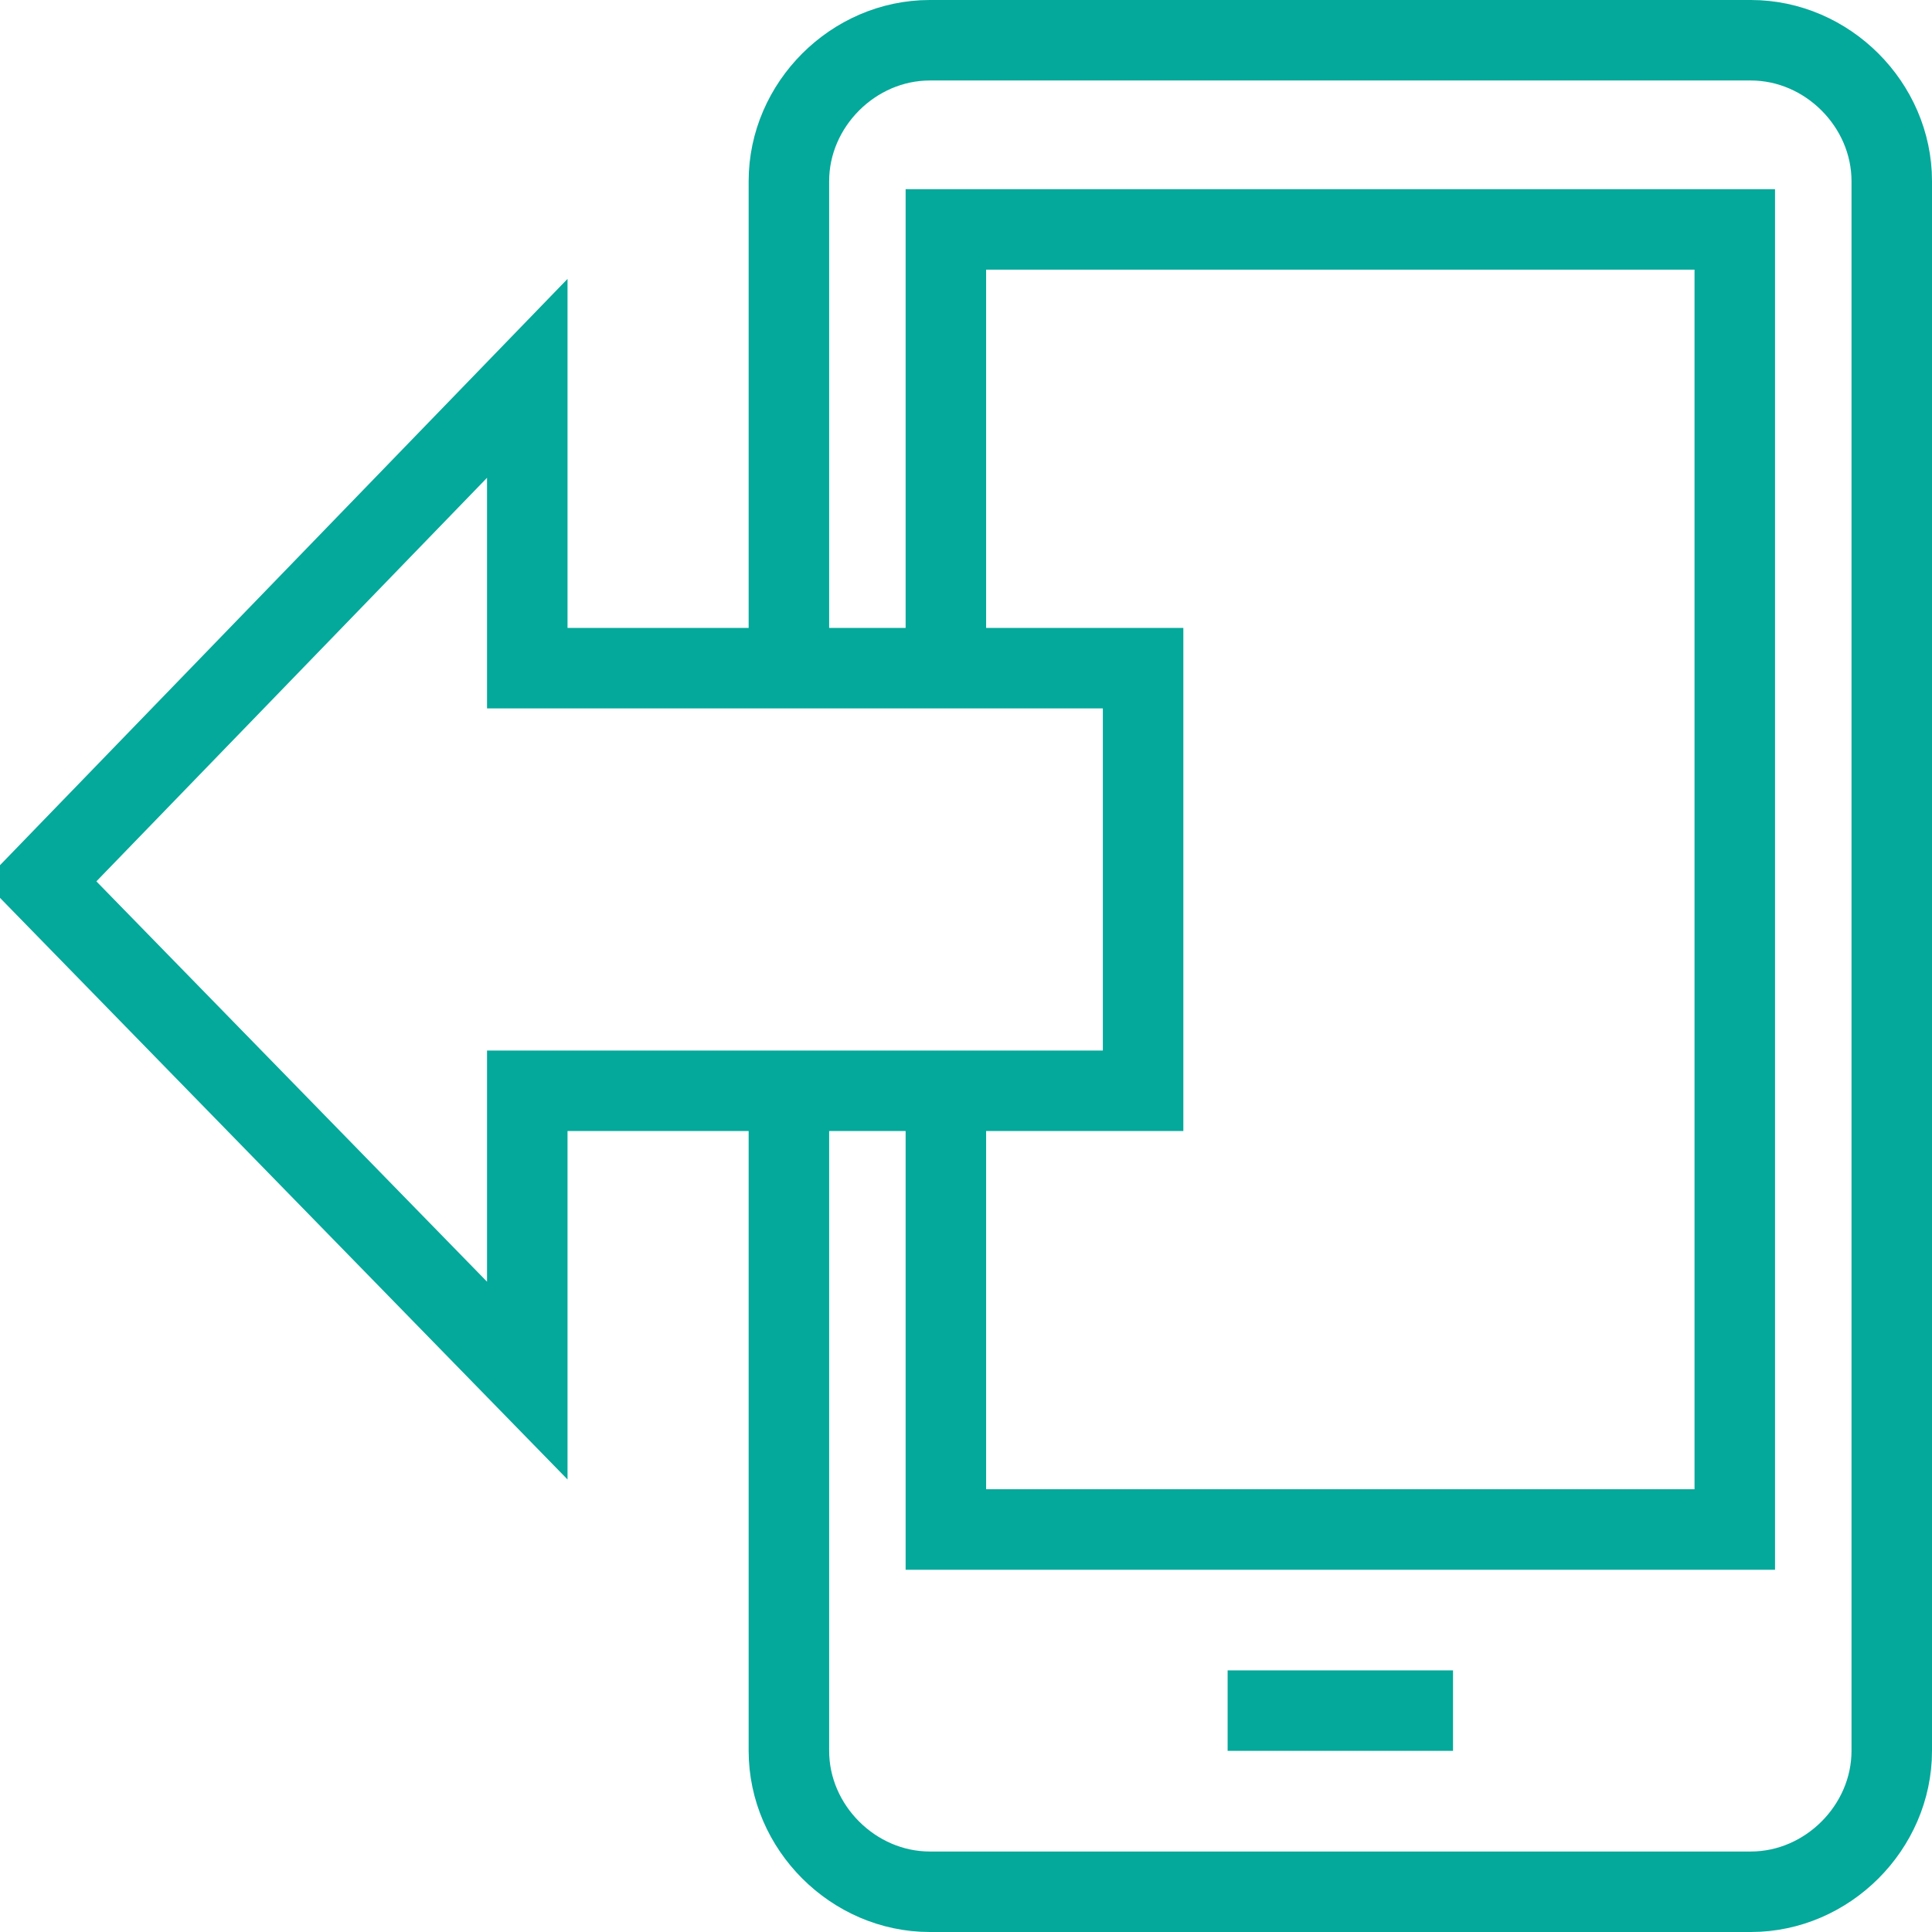
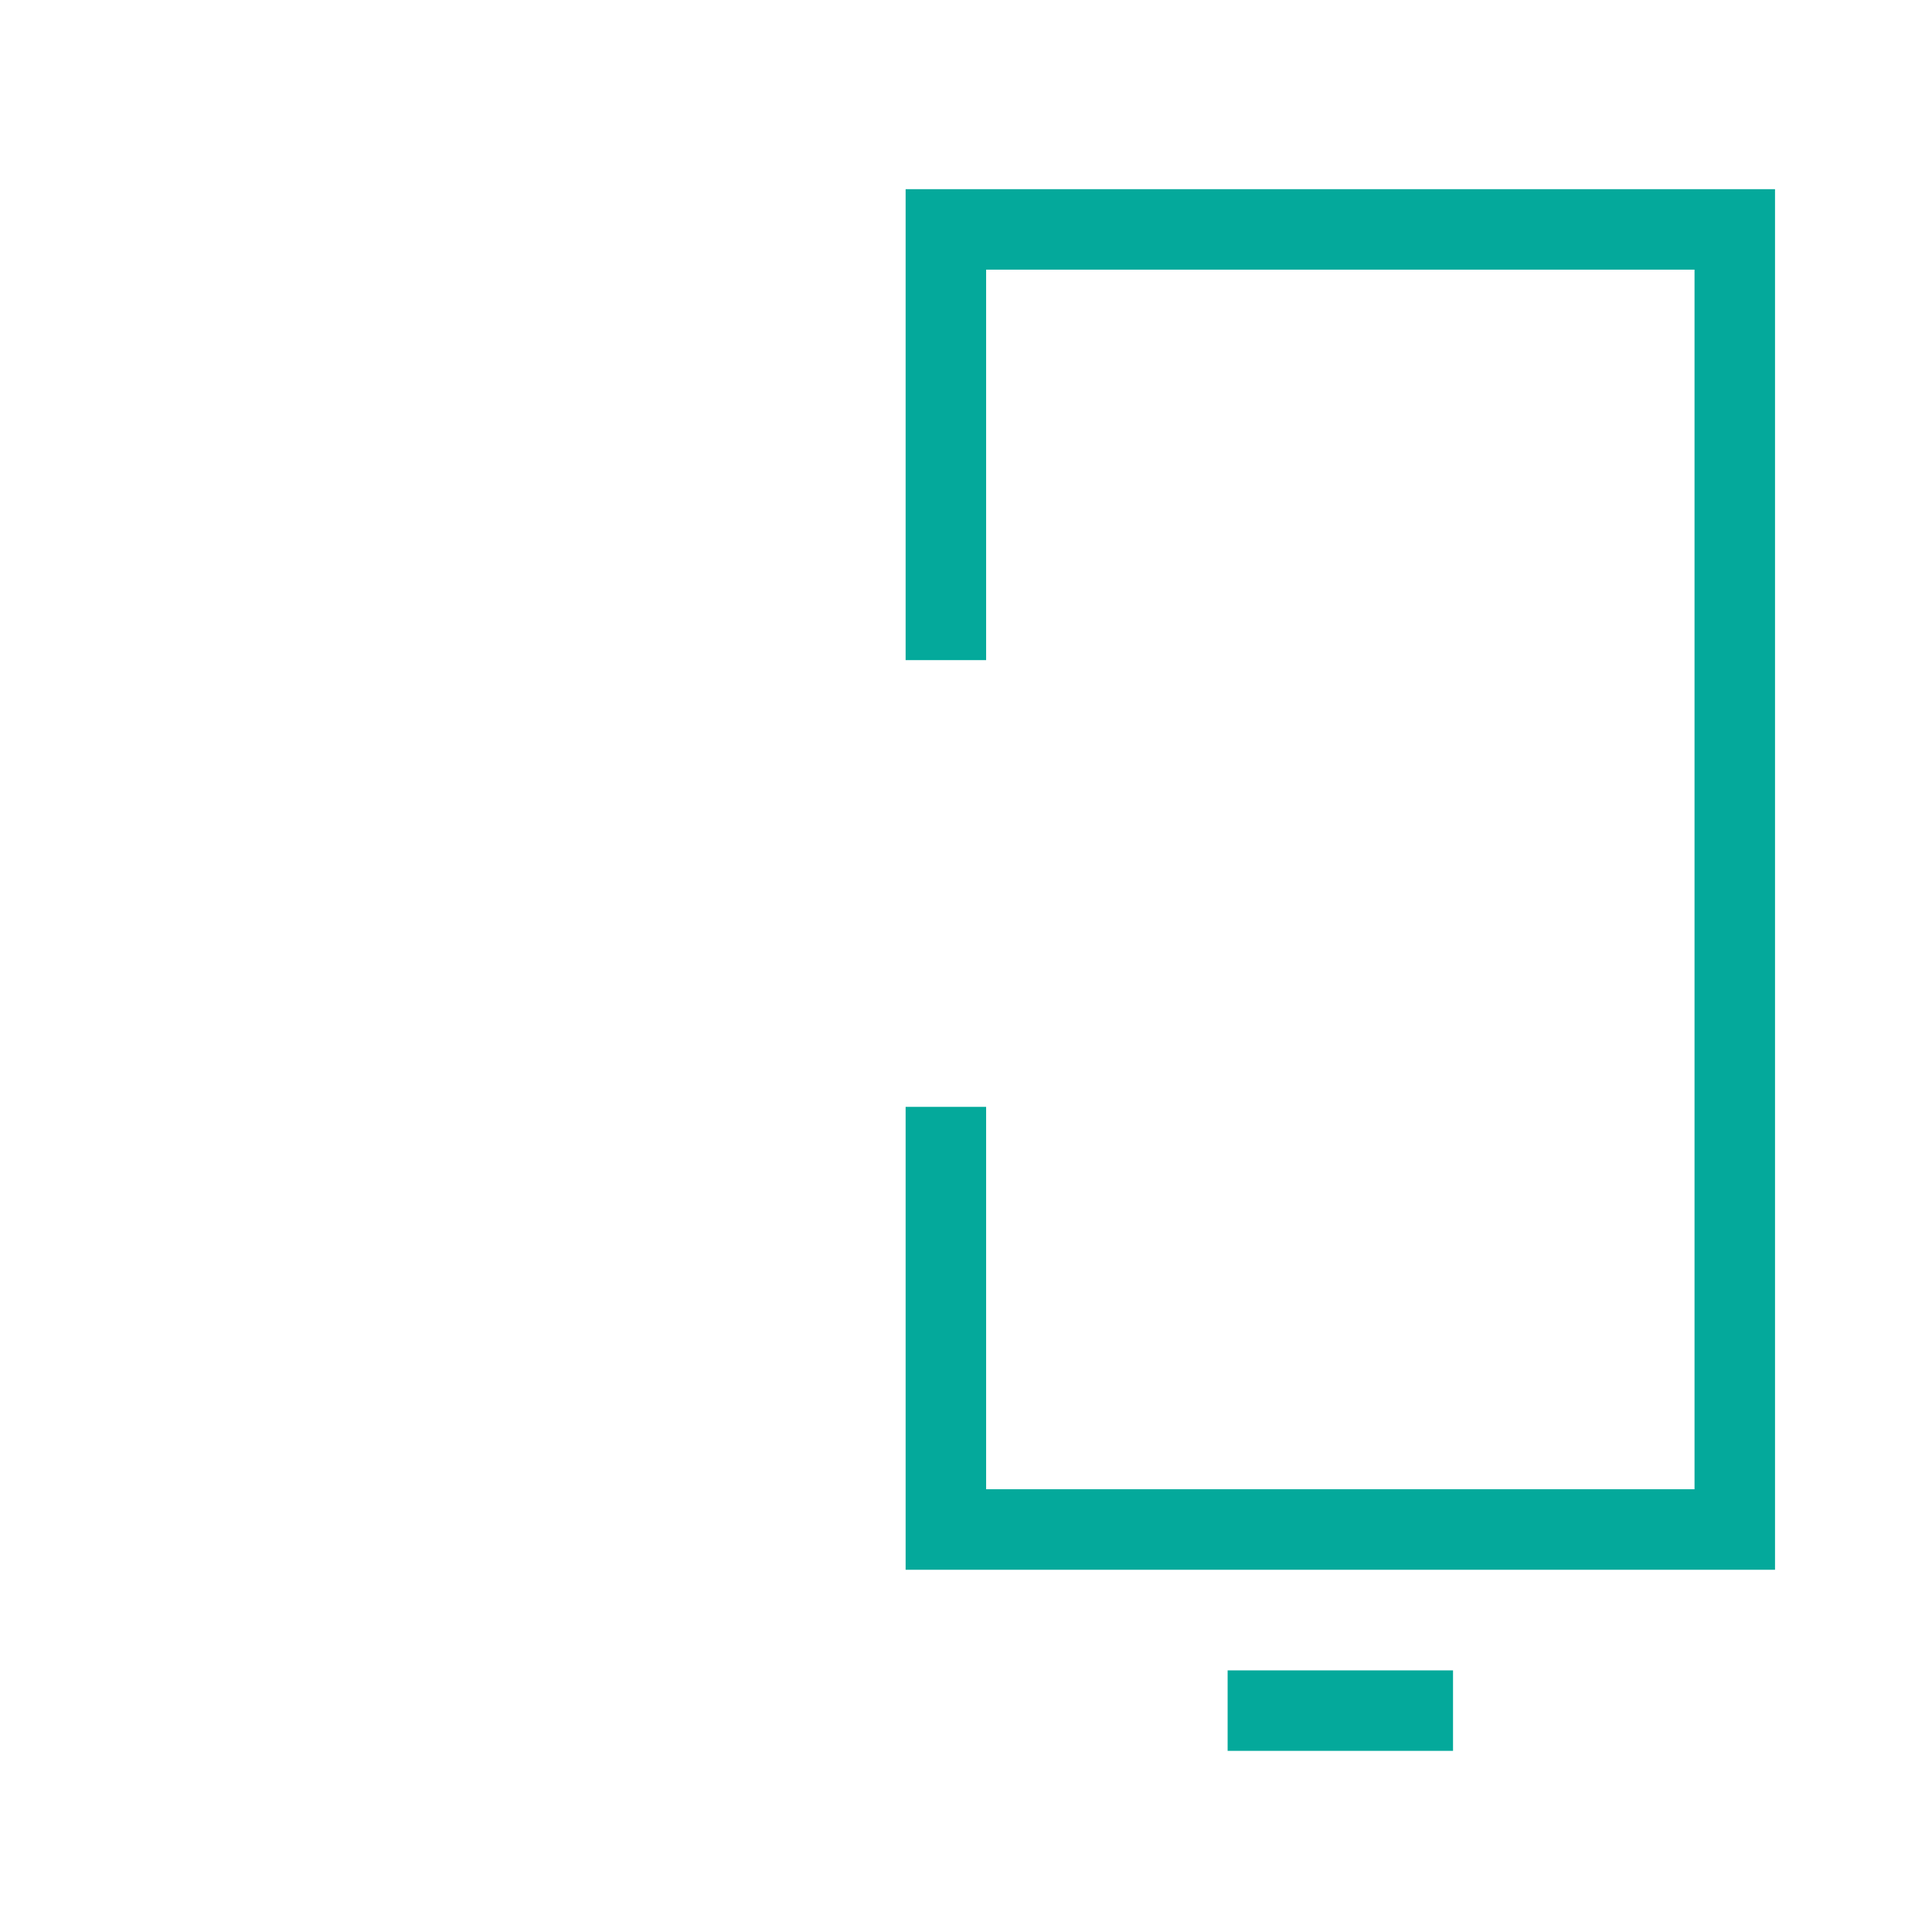
<svg xmlns="http://www.w3.org/2000/svg" fill="rgba(4,169,155,1)" viewBox="0 0 48 48">
  <g fill="none" stroke="rgba(4,169,155,1)" stroke-width="2" stroke-miterlimit="10">
-     <path d="M19.6 16.1V4.5c0-1.9 1.6-3.5 3.5-3.5h20.4C45.4 1 47 2.6 47 4.5v39c0 1.9-1.6 3.5-3.5 3.5H23.1c-1.9 0-3.5-1.6-3.5-3.5v-16" />
    <path d="M23.5 16.4V5.7h19.6V38H23.5V27.5M30.5 42.5h5.6" />
-     <path d="M13.1 9.4L1 21.9l12.1 12.4v-7.2h15.3V16.6H13.1z" />
  </g>
</svg>